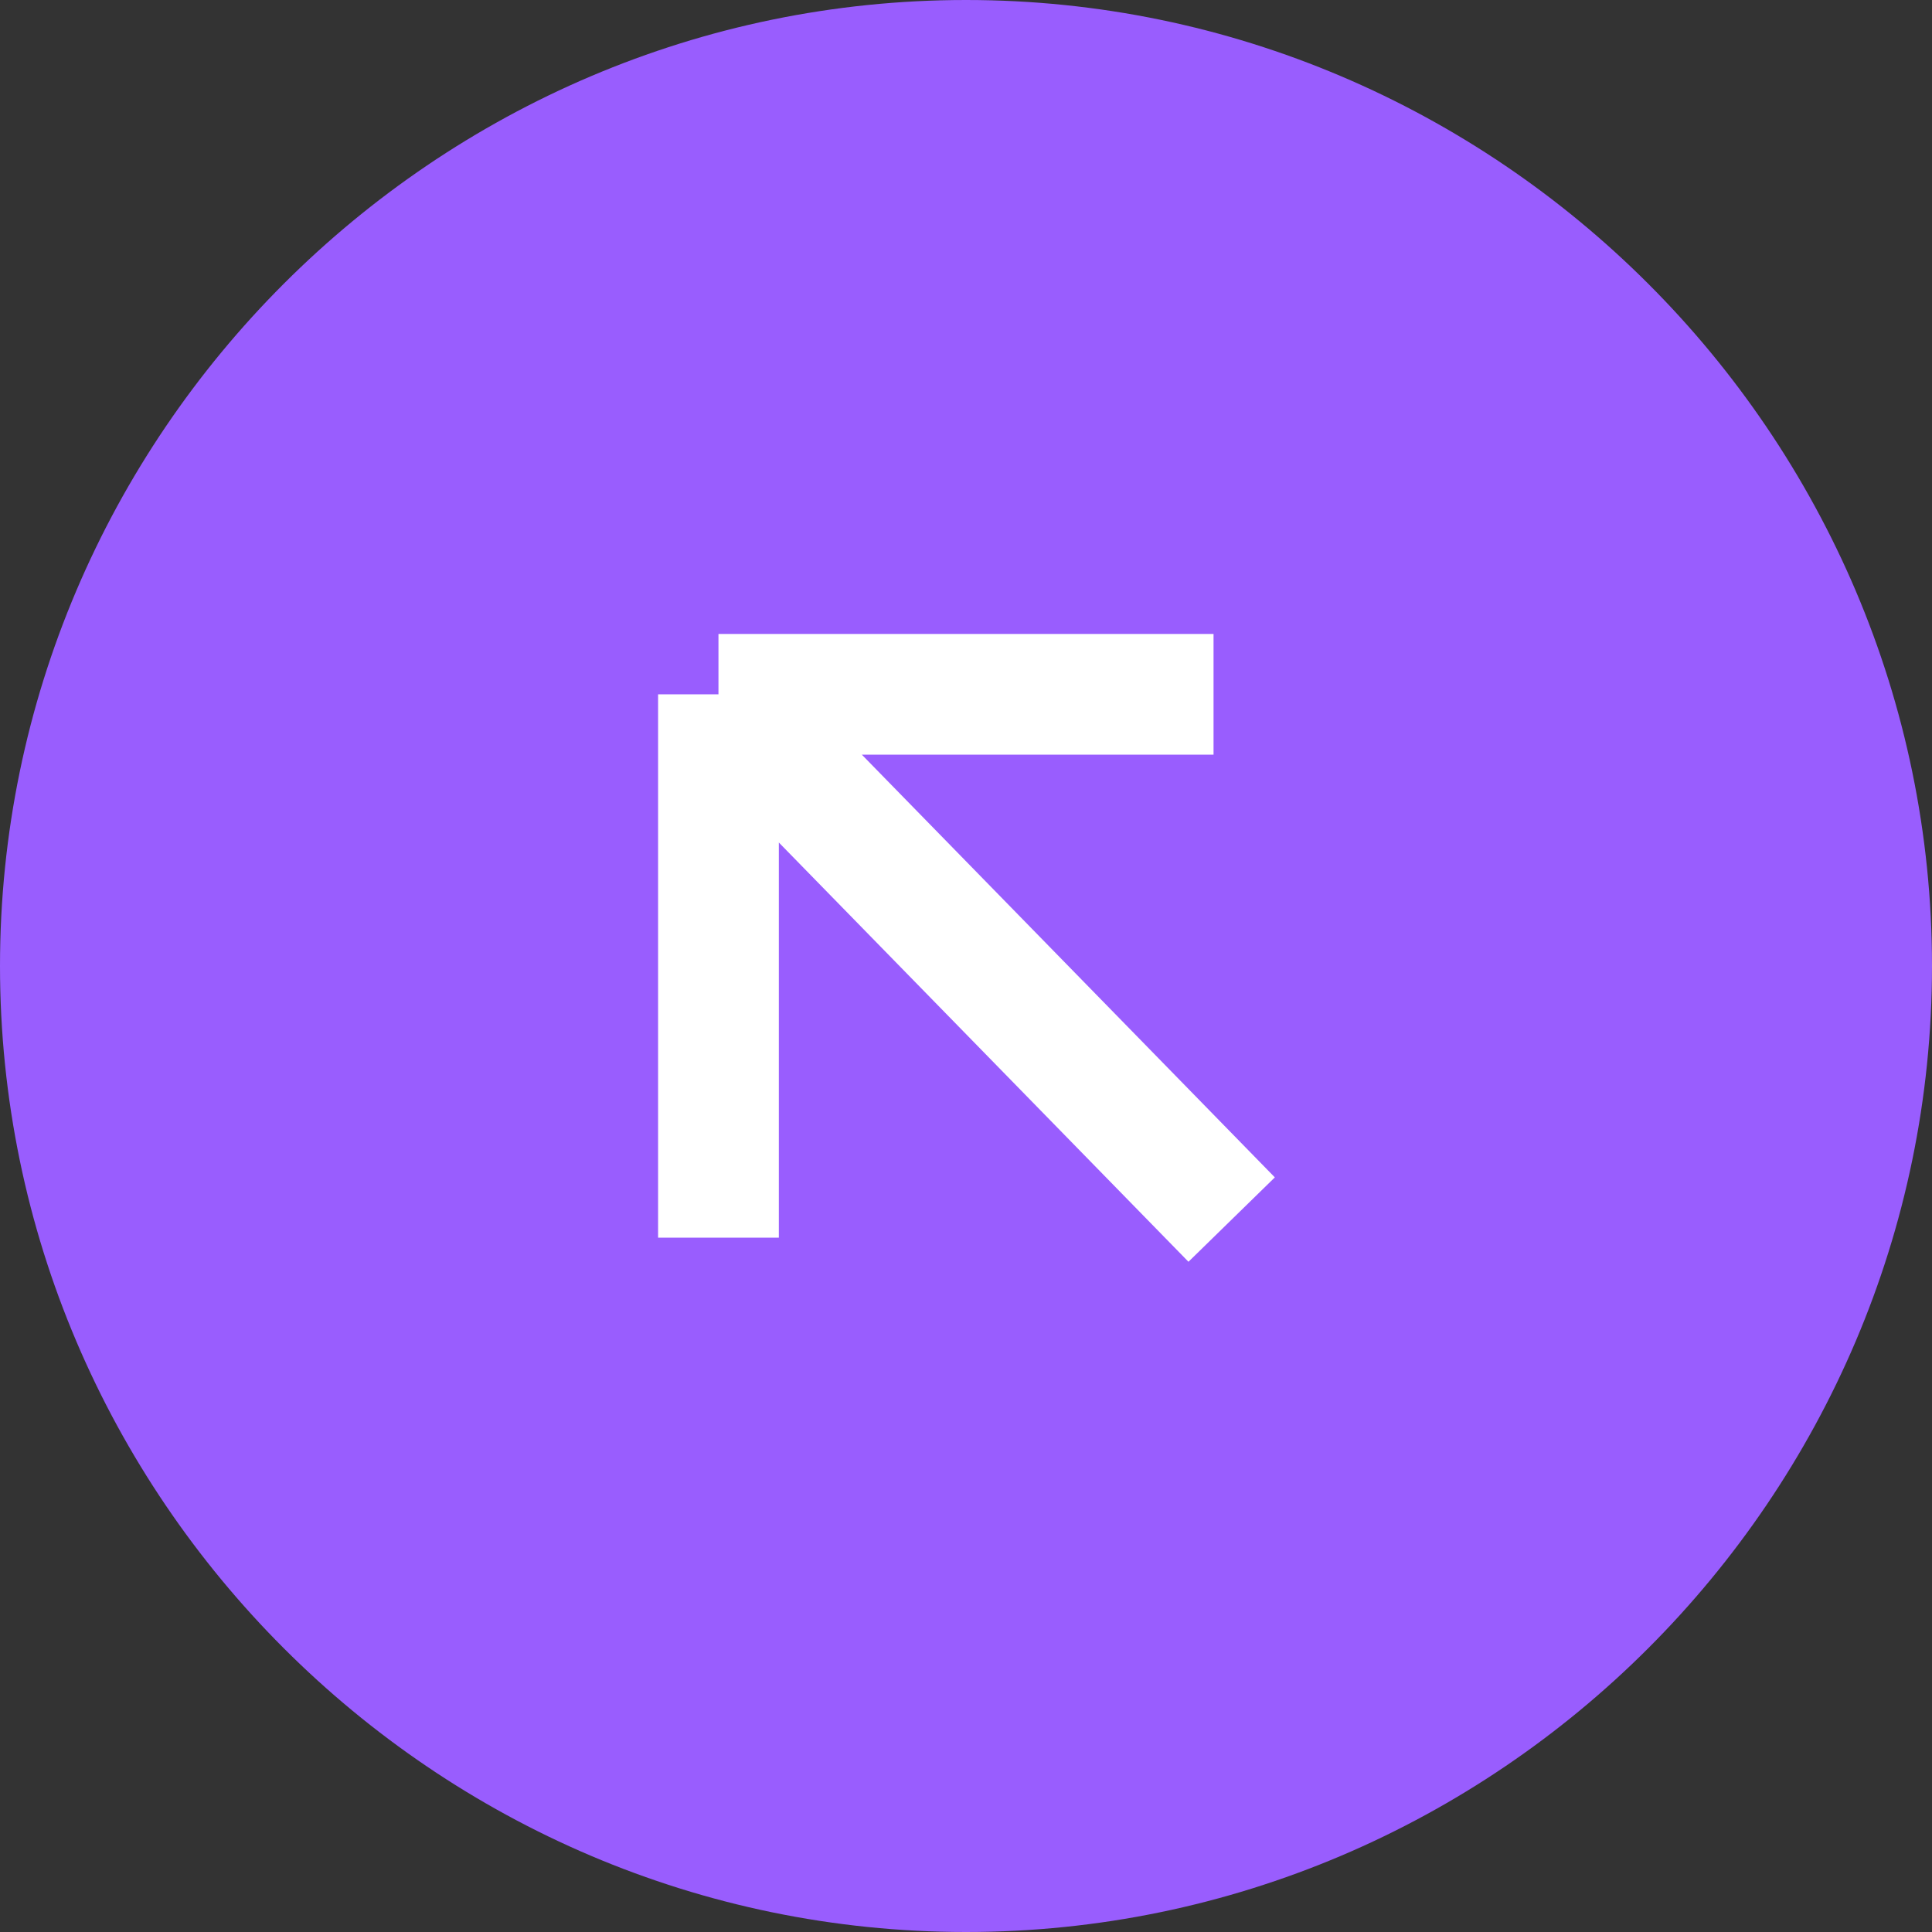
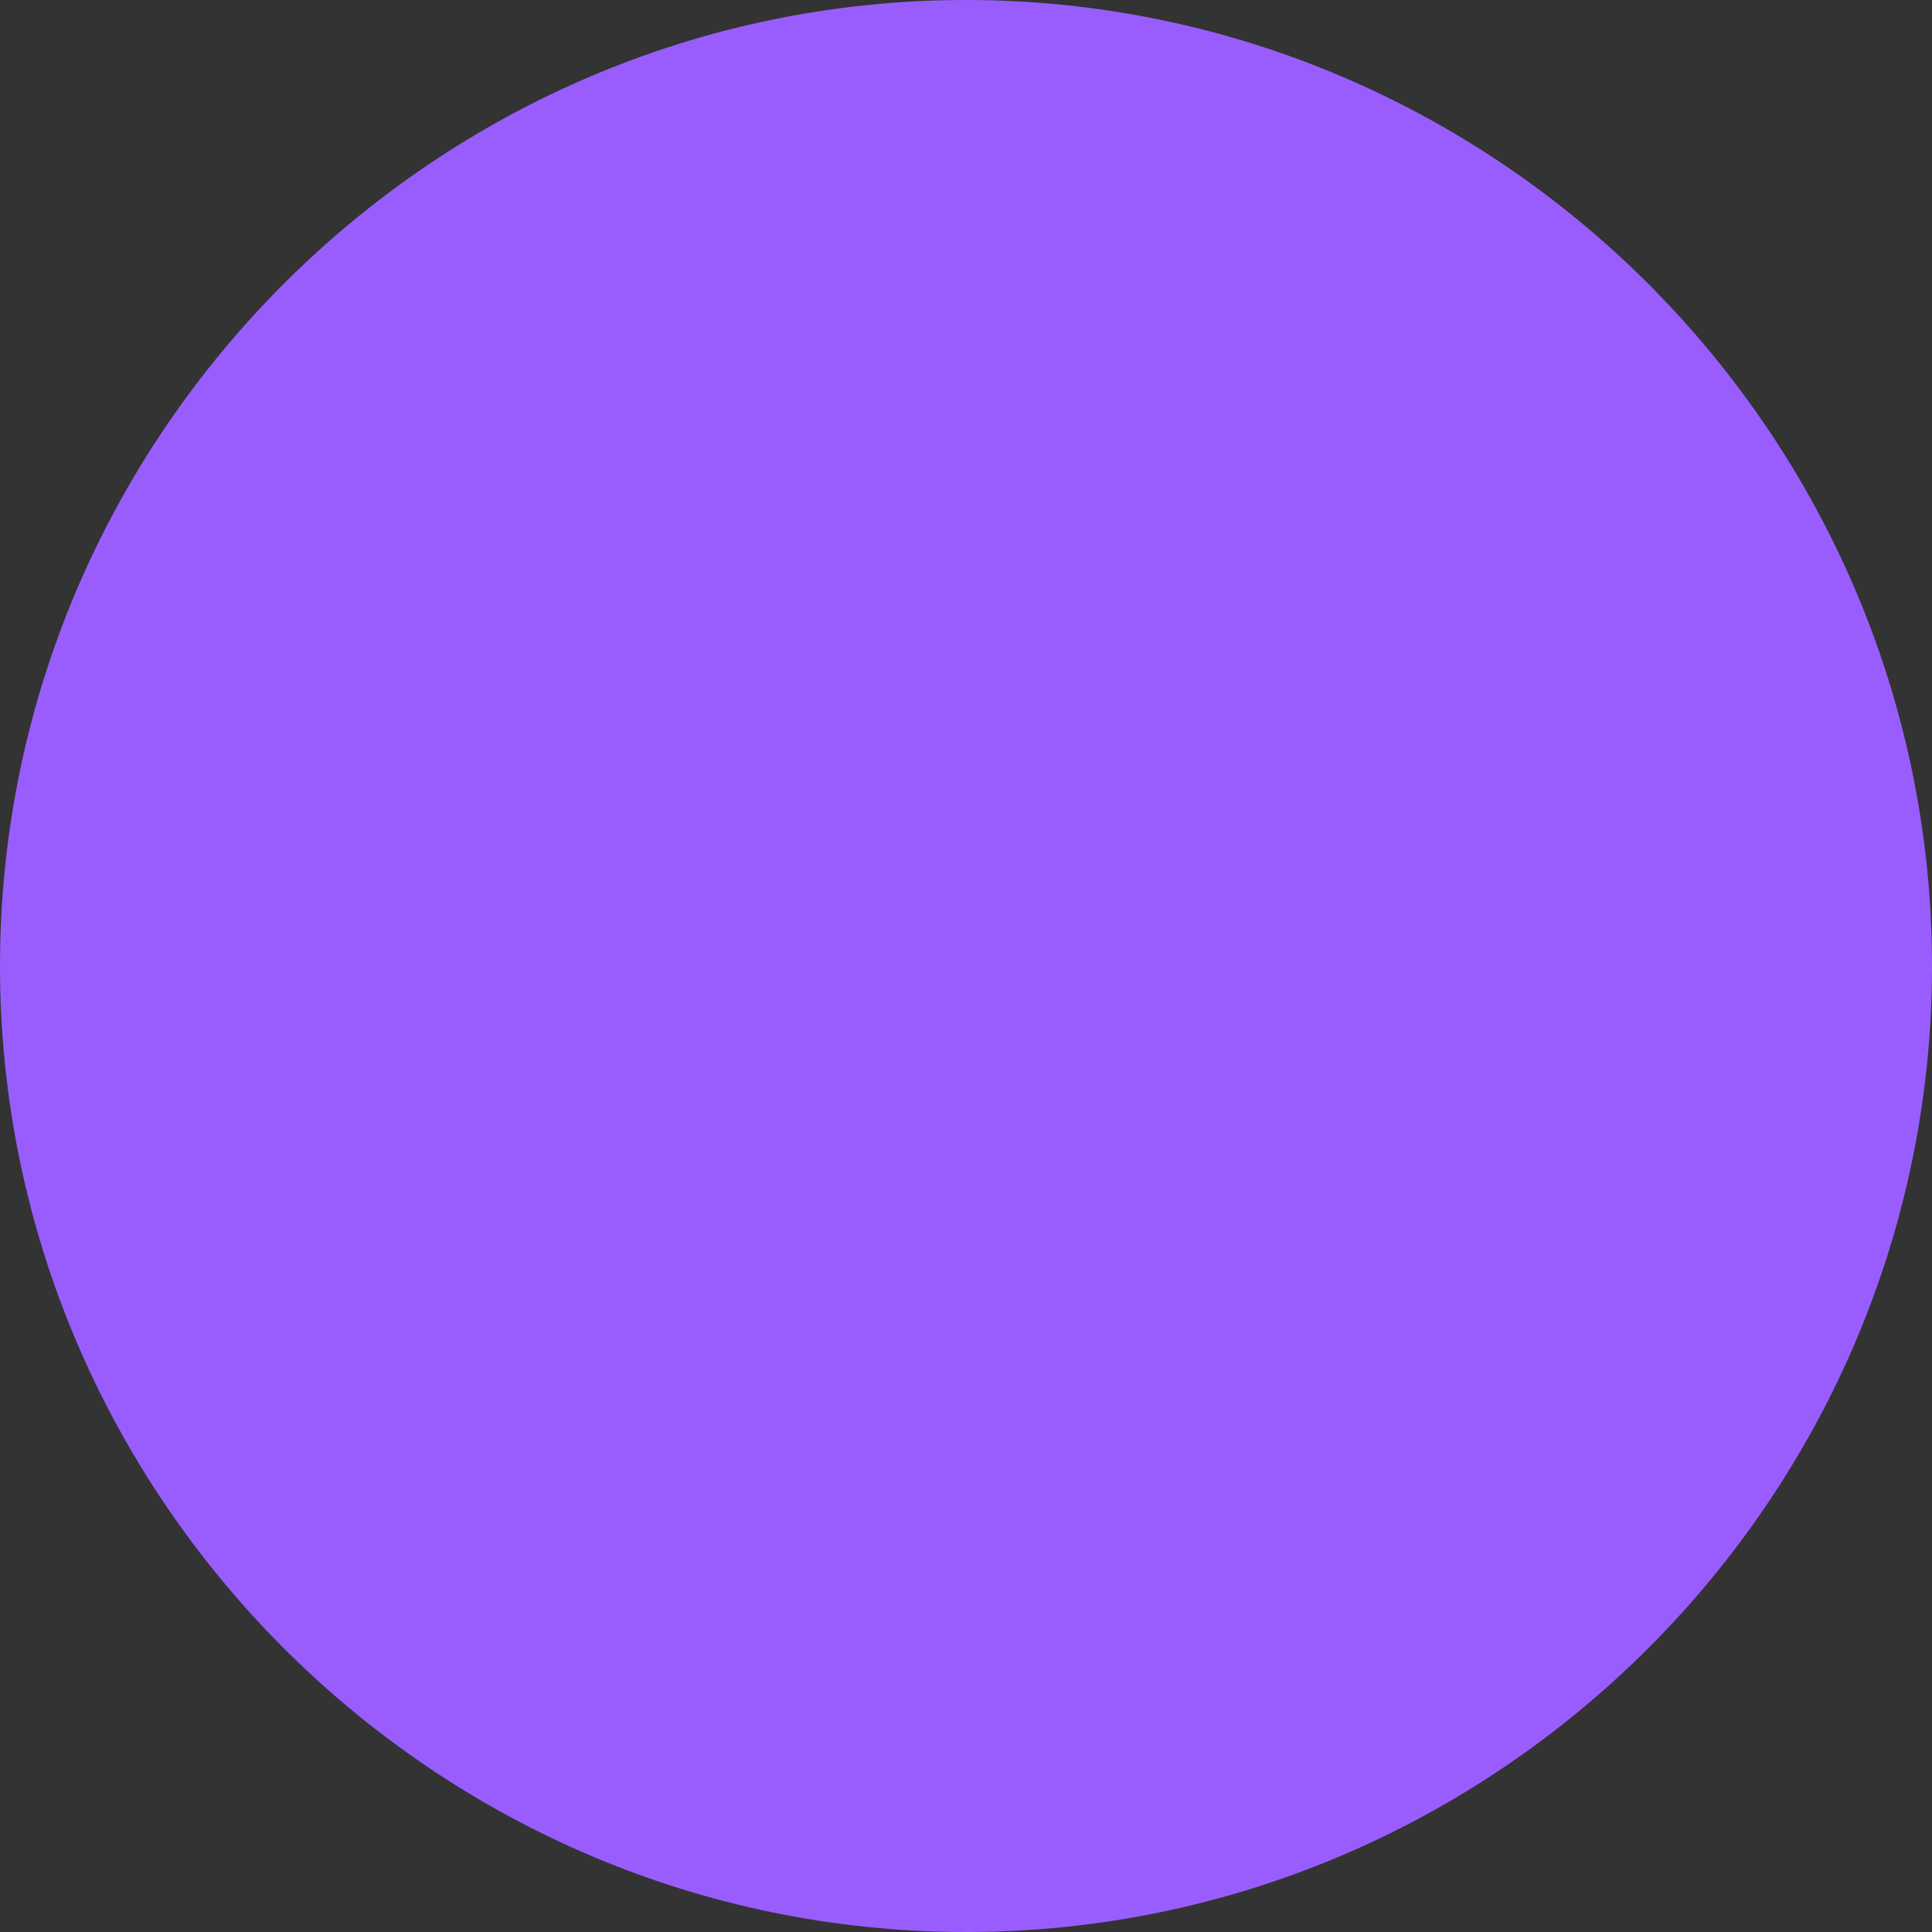
<svg xmlns="http://www.w3.org/2000/svg" viewBox="0.5 0.5 32 32">
  <rect x="0.5" y="0.5" width="32" height="32" fill="#333333" stroke="none" />
  <style>.a{fill:#995dfe}.b{fill:none;stroke:#fff;stroke-width:2}</style>
  <path class="a" d="m16.5 0.5c8.8 0 16 7.2 16 16 0 8.8-7.2 16-16 16-8.8 0-16-7.2-16-16 0-8.8 7.2-16 16-16z" />
-   <path fill-rule="evenodd" class="b" d="m20.9 20.7l-8.5-8.7m0 0v9m0-9h8.2" />
</svg>